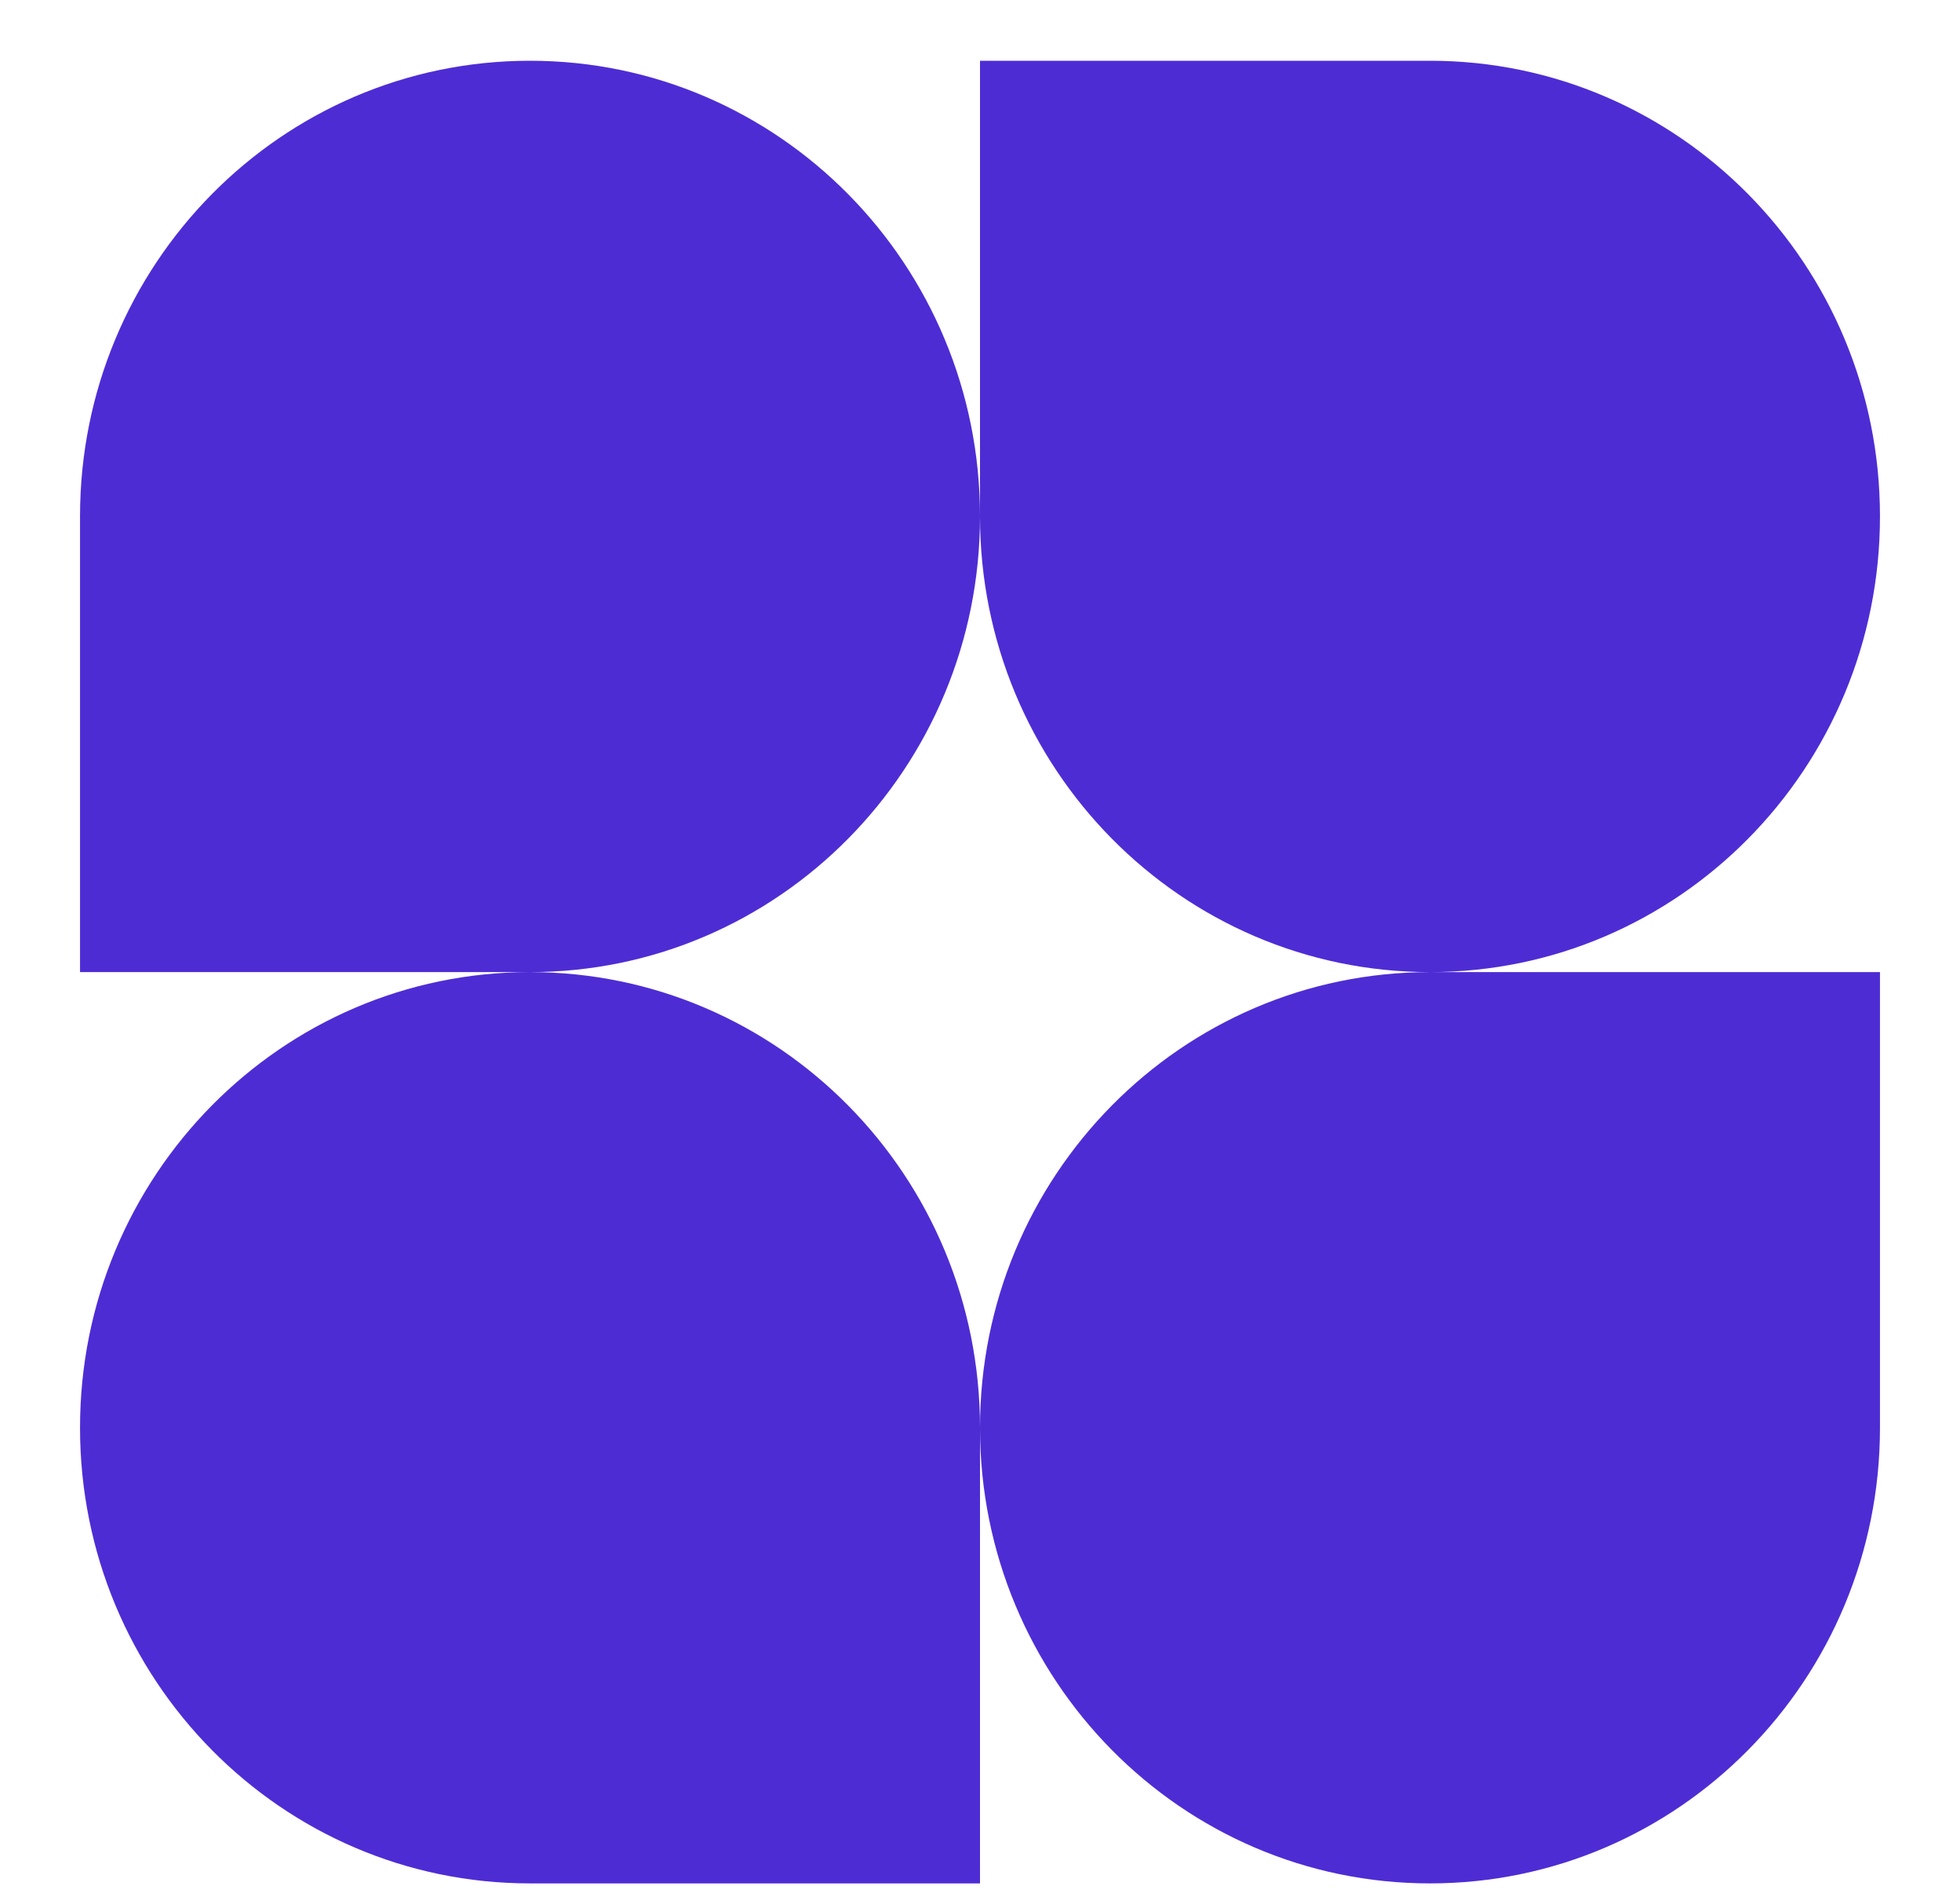
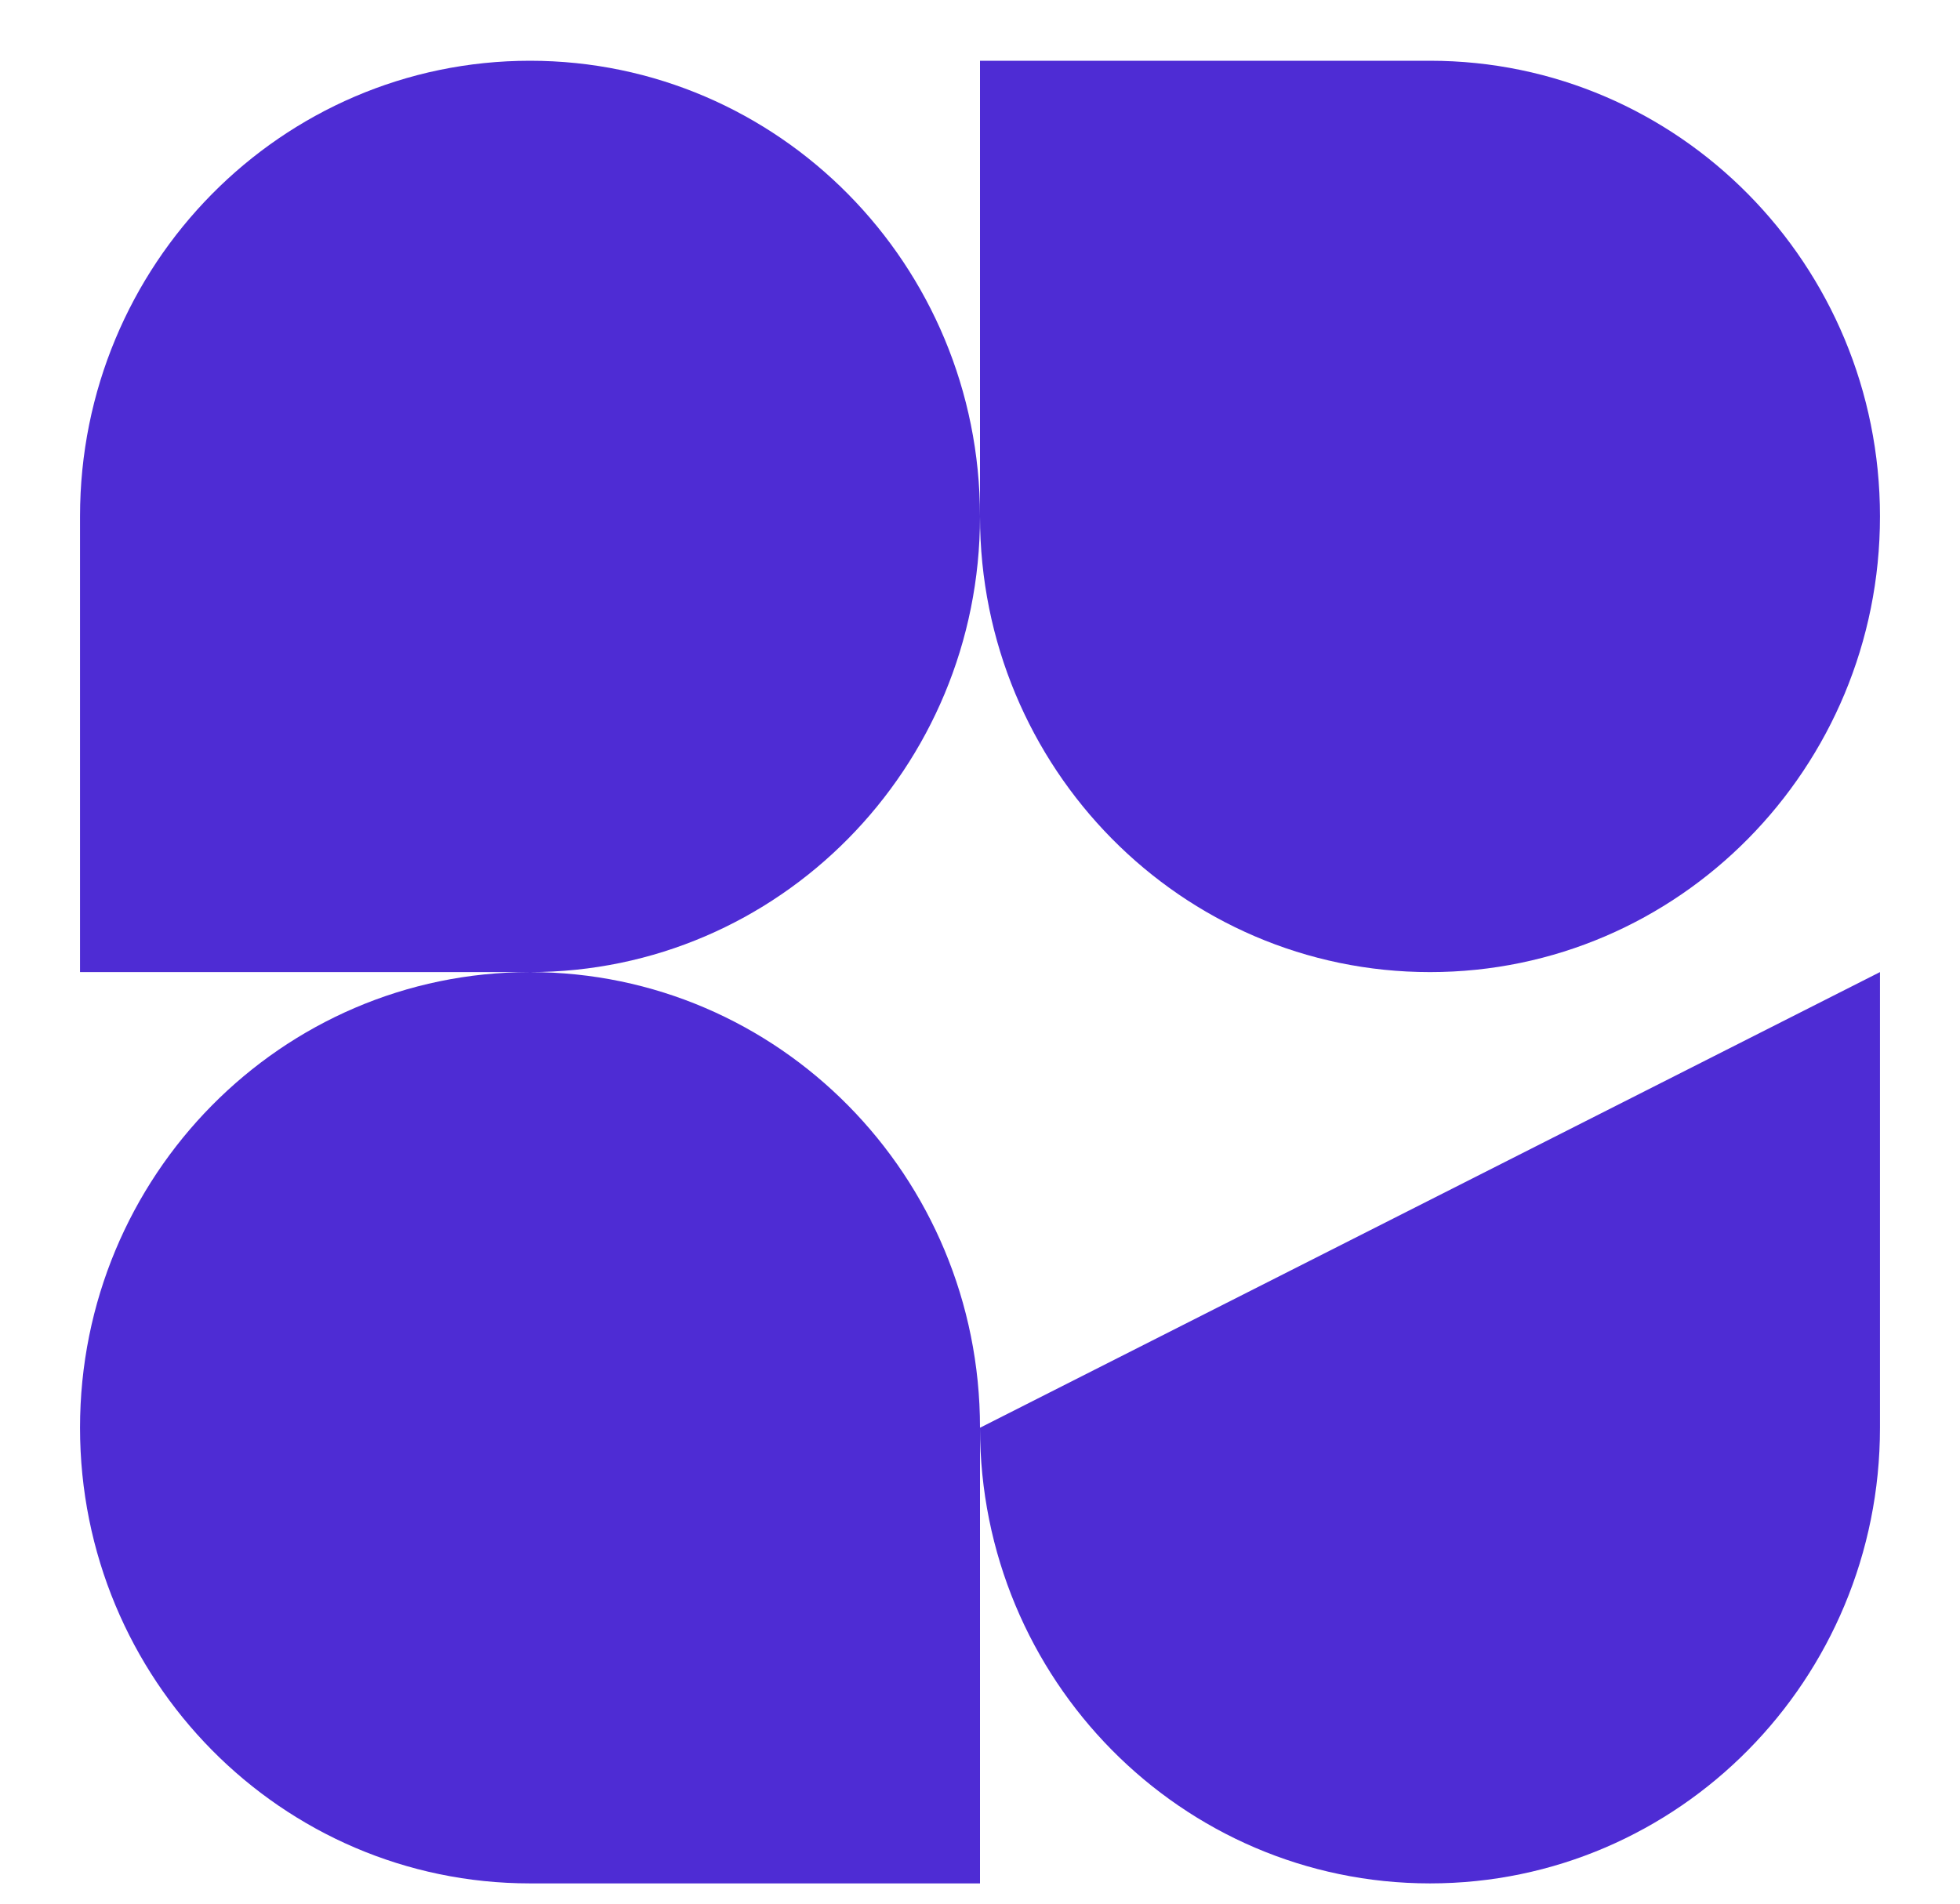
<svg xmlns="http://www.w3.org/2000/svg" width="35" height="34">
-   <path d="M 17.5 9.223 C 17.5 13.718 13.902 17.362 9.464 17.362 L 1.429 17.362 L 1.429 9.223 C 1.429 4.729 5.026 1.085 9.464 1.085 C 13.902 1.085 17.5 4.729 17.5 9.223 Z M 17.5 25.5 C 17.5 21.005 21.098 17.362 25.536 17.362 L 33.571 17.362 L 33.571 25.5 C 33.571 29.995 29.974 33.638 25.536 33.638 C 21.098 33.638 17.5 29.995 17.5 25.5 Z M 1.429 25.5 C 1.429 29.995 5.026 33.638 9.464 33.638 L 17.5 33.638 L 17.5 25.5 C 17.5 21.005 13.902 17.362 9.464 17.362 C 5.026 17.362 1.429 21.005 1.429 25.5 Z M 33.571 9.223 C 33.571 4.729 29.974 1.085 25.536 1.085 L 17.5 1.085 L 17.5 9.223 C 17.5 13.718 21.098 17.362 25.536 17.362 C 29.974 17.362 33.571 13.718 33.571 9.223 Z" fill="rgb(78, 44, 212)" />
+   <path d="M 17.5 9.223 C 17.5 13.718 13.902 17.362 9.464 17.362 L 1.429 17.362 L 1.429 9.223 C 1.429 4.729 5.026 1.085 9.464 1.085 C 13.902 1.085 17.5 4.729 17.5 9.223 Z M 17.5 25.5 L 33.571 17.362 L 33.571 25.5 C 33.571 29.995 29.974 33.638 25.536 33.638 C 21.098 33.638 17.5 29.995 17.5 25.5 Z M 1.429 25.5 C 1.429 29.995 5.026 33.638 9.464 33.638 L 17.5 33.638 L 17.5 25.5 C 17.5 21.005 13.902 17.362 9.464 17.362 C 5.026 17.362 1.429 21.005 1.429 25.5 Z M 33.571 9.223 C 33.571 4.729 29.974 1.085 25.536 1.085 L 17.5 1.085 L 17.5 9.223 C 17.5 13.718 21.098 17.362 25.536 17.362 C 29.974 17.362 33.571 13.718 33.571 9.223 Z" fill="rgb(78, 44, 212)" />
</svg>